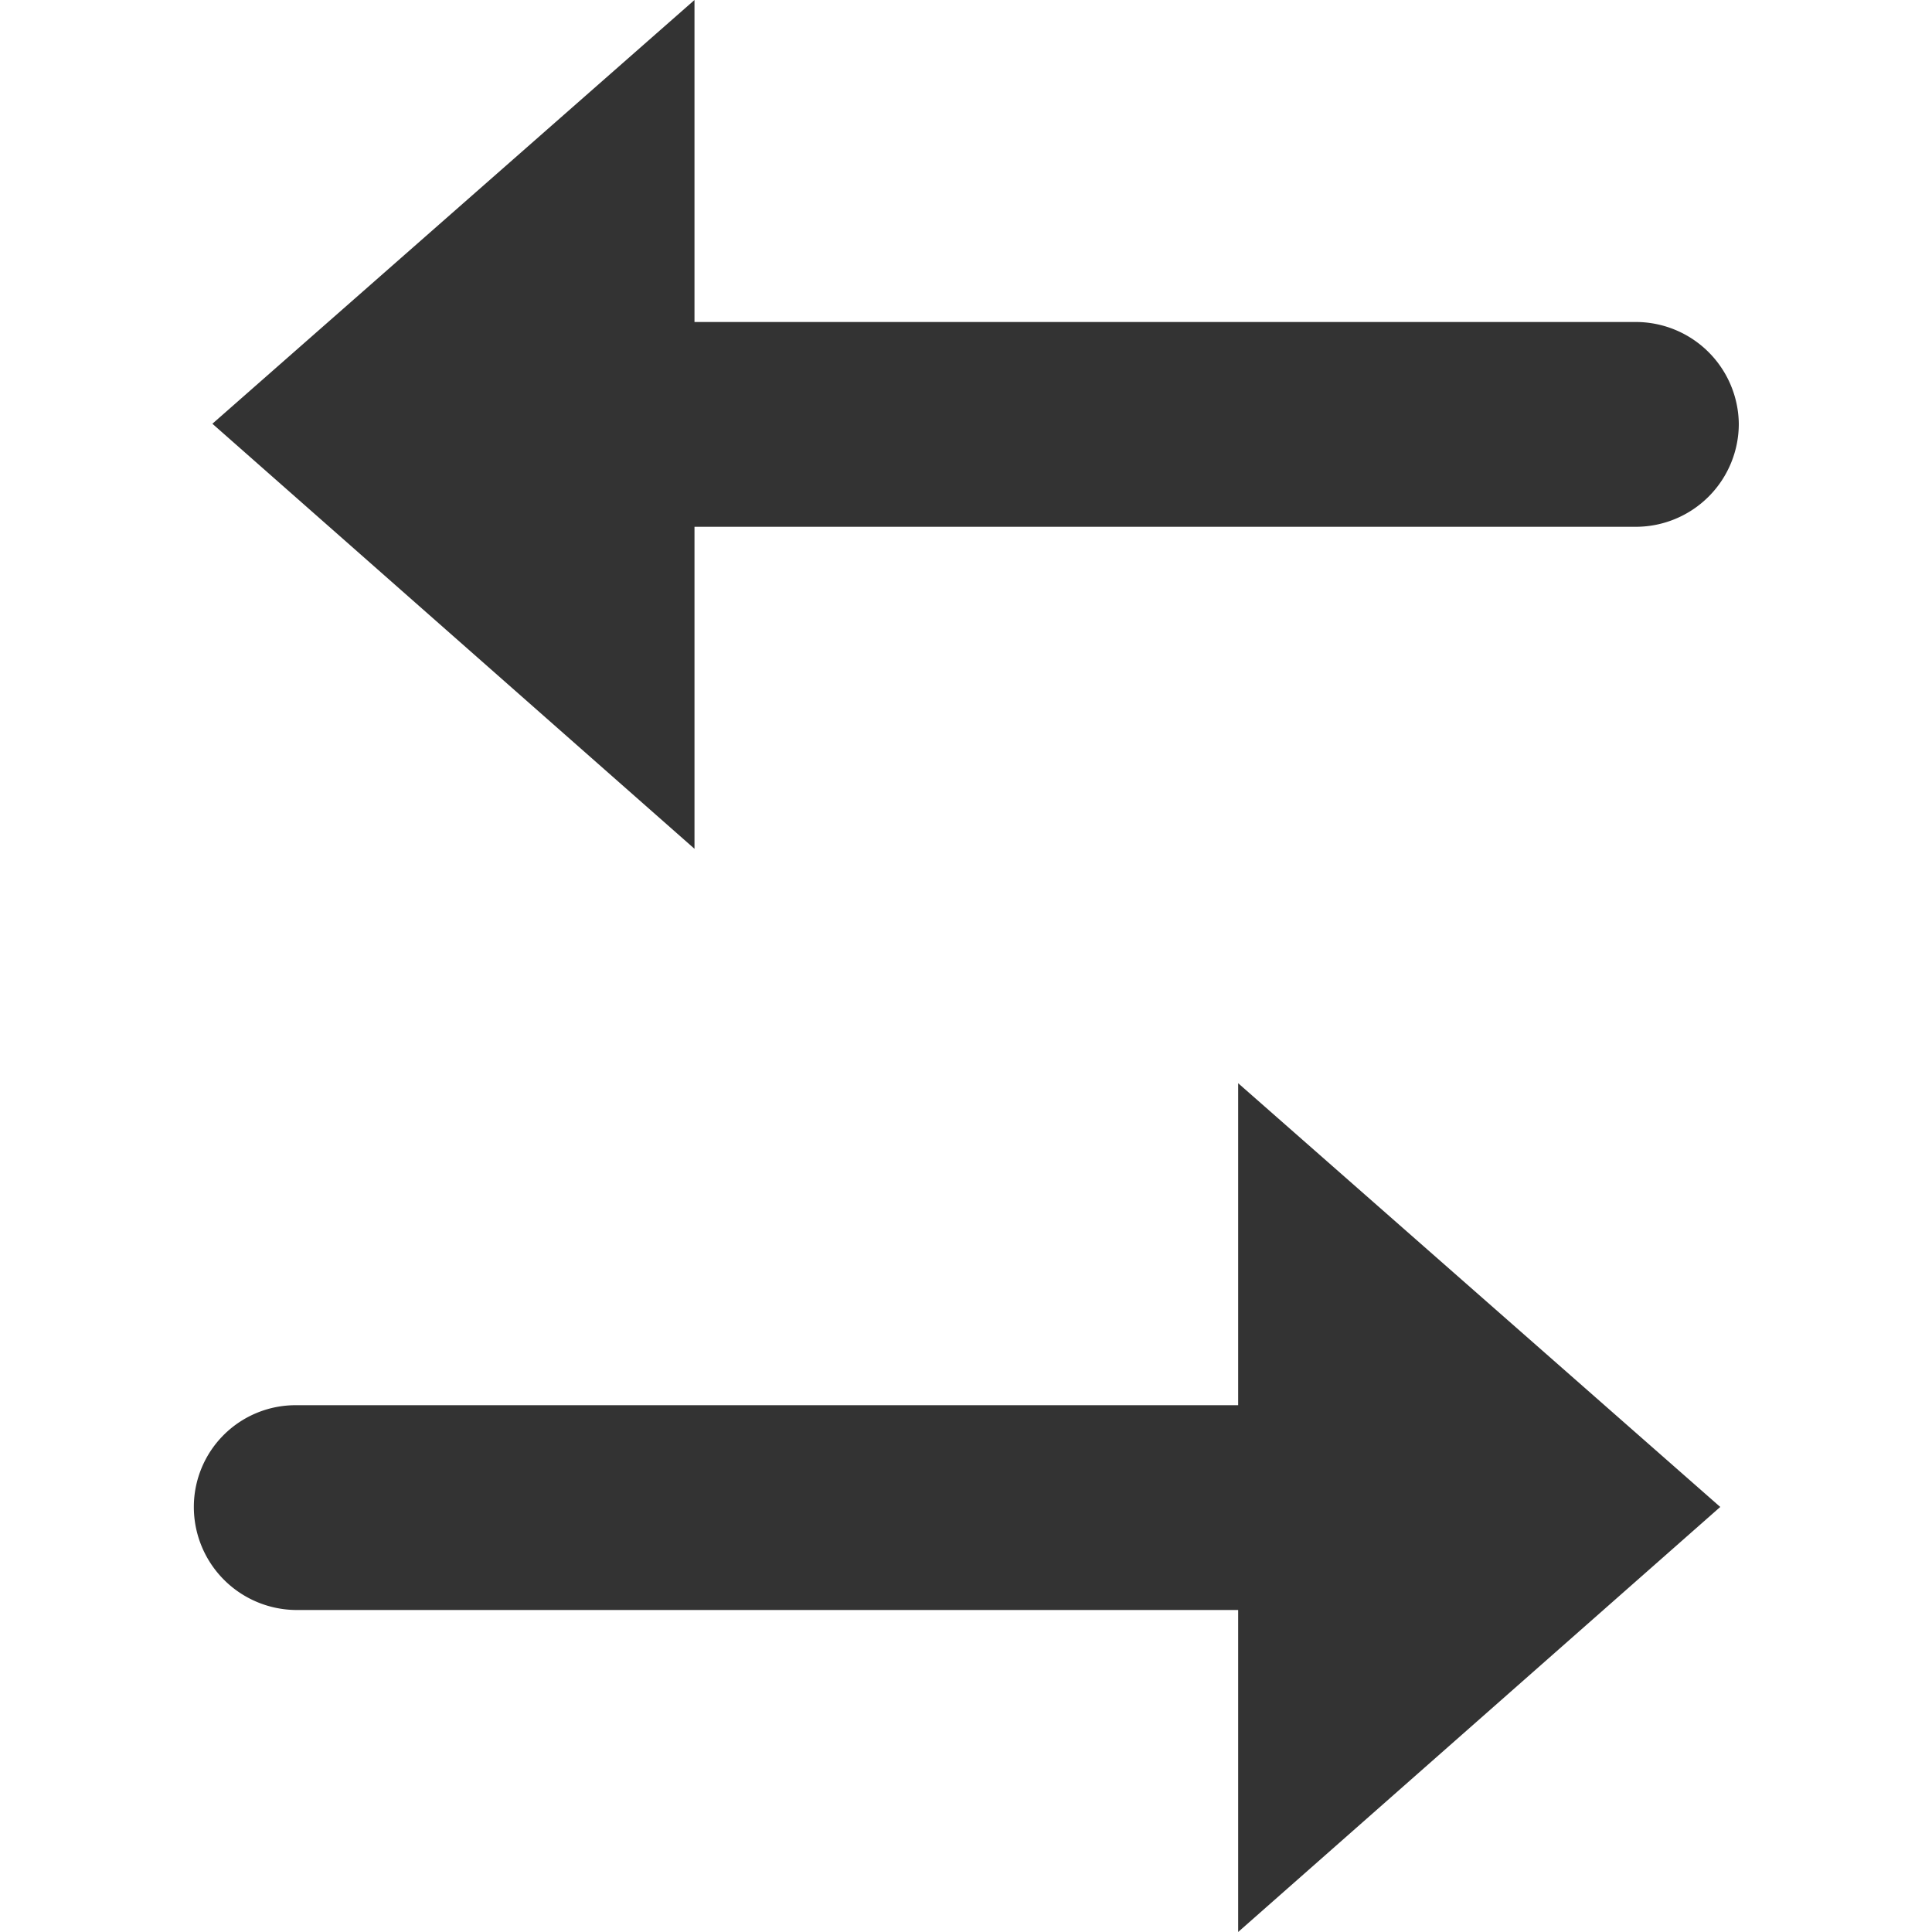
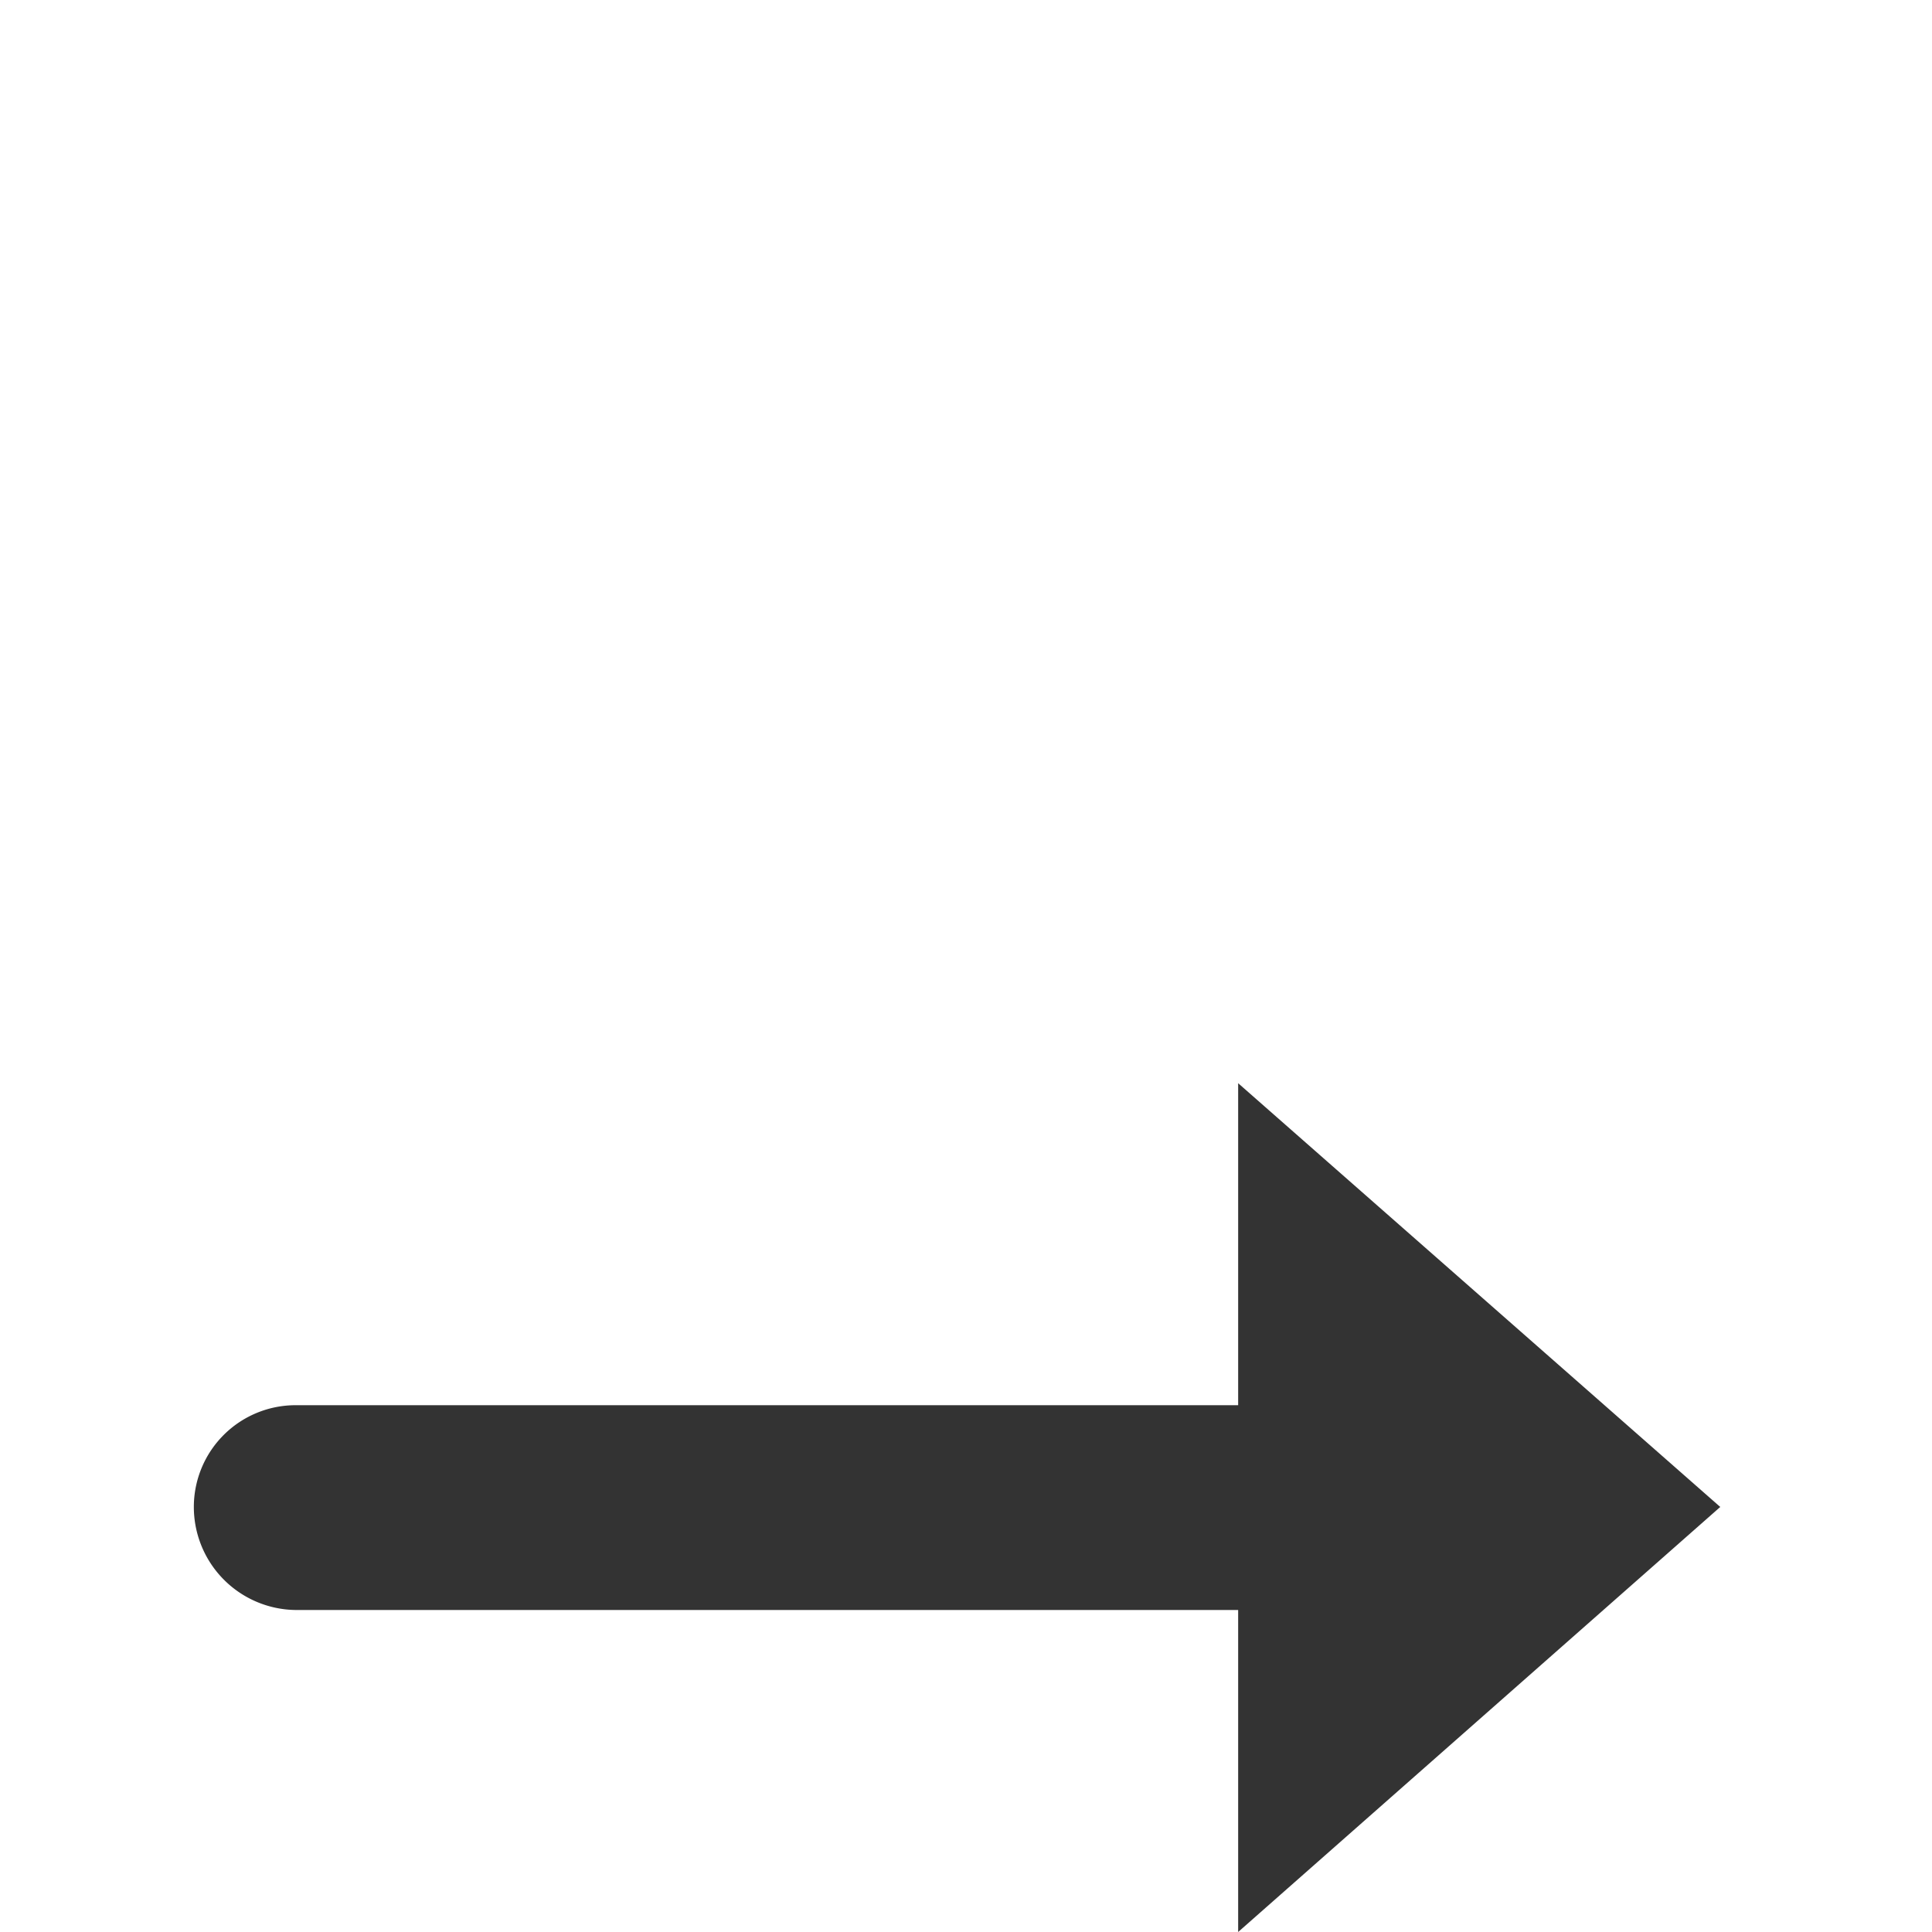
<svg xmlns="http://www.w3.org/2000/svg" width="20" height="20" viewBox="0 0 15 15">
  <defs>
    <style>
      .cls-1 {
        fill: #333;
        fill-rule: evenodd;
      }
    </style>
  </defs>
-   <path id="compare" class="cls-1" d="M710.108,1891.5H702.8a0.8,0.8,0,0,1-.795-0.8h0a0.79,0.79,0,0,1,.795-0.79h7.313v-2.5l3.743,3.29-3.743,3.3v-2.5Zm-7.959-9.21,3.743-3.29v2.5h7.313a0.8,0.8,0,0,1,.795.79h0a0.8,0.8,0,0,1-.795.8h-7.313v2.5Z" transform="translate(-700.5 -1879)" />
+   <path id="compare" class="cls-1" d="M710.108,1891.5H702.8a0.8,0.8,0,0,1-.795-0.8h0a0.79,0.79,0,0,1,.795-0.79h7.313v-2.5l3.743,3.29-3.743,3.3v-2.5Zv2.5h7.313a0.8,0.8,0,0,1,.795.79h0a0.8,0.8,0,0,1-.795.8h-7.313v2.5Z" transform="translate(-700.5 -1879)" />
</svg>